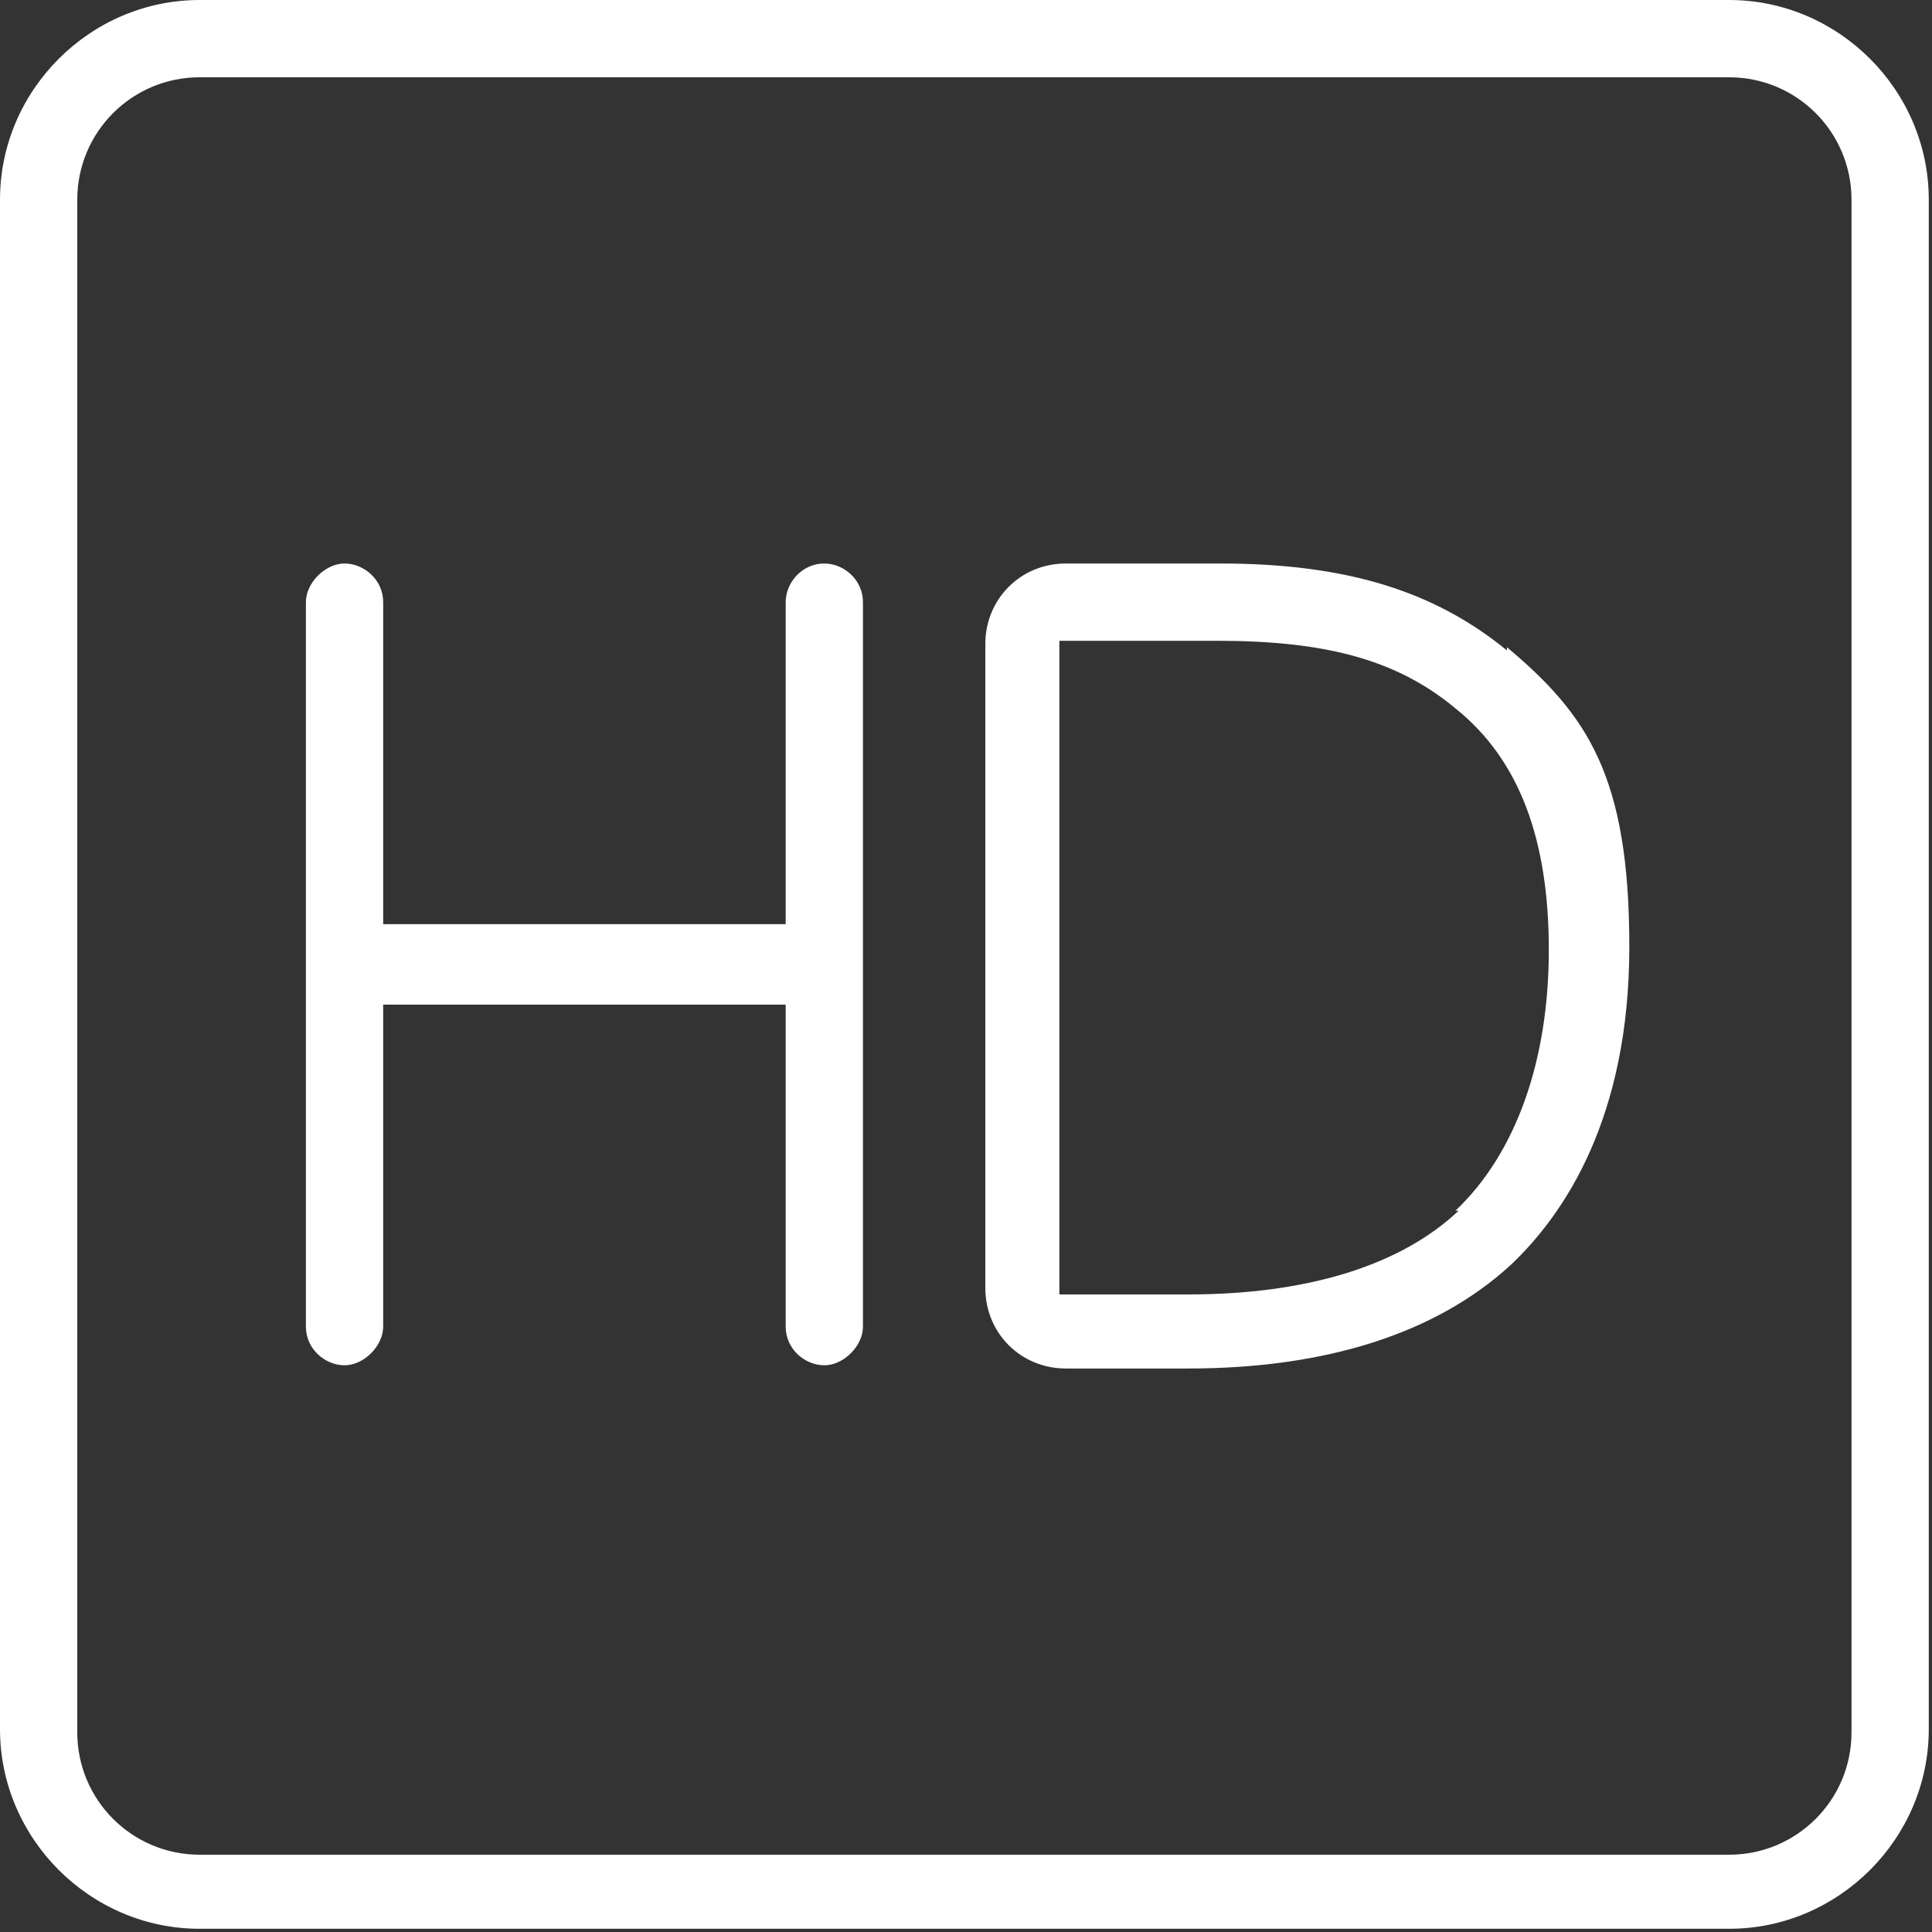
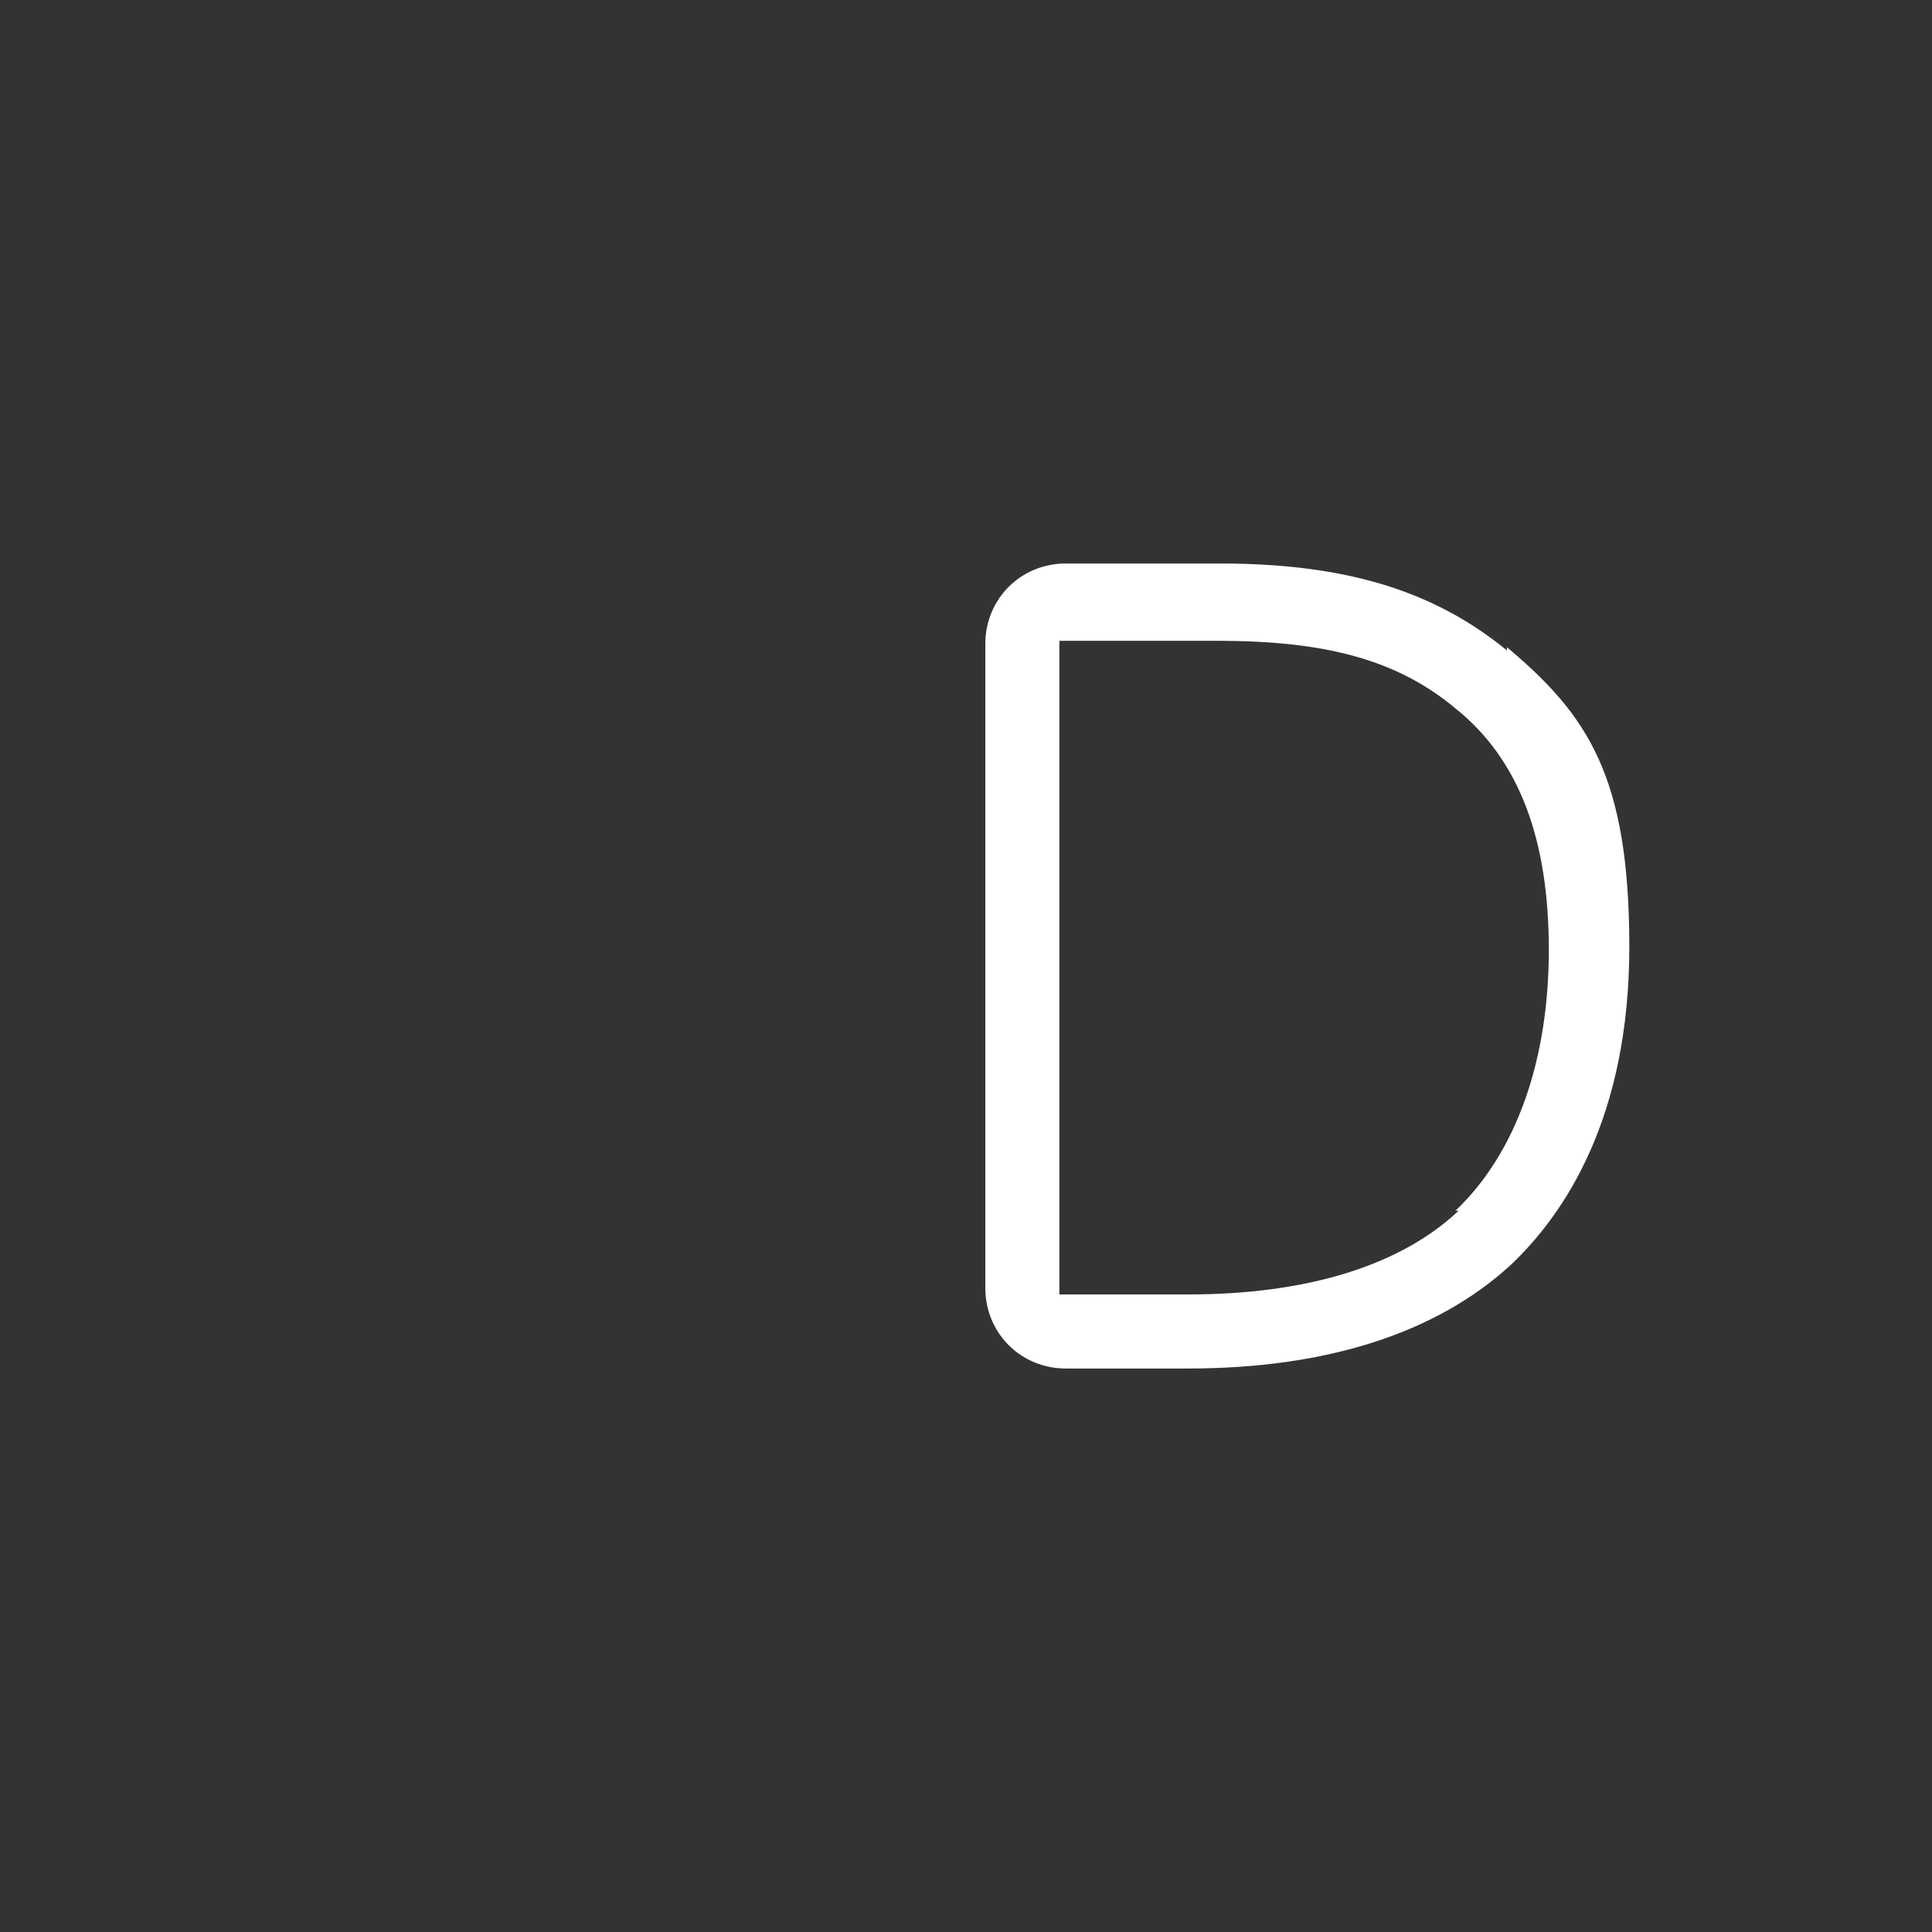
<svg xmlns="http://www.w3.org/2000/svg" version="1.1" viewBox="0 0 60 60">
  <rect x="0" y="0" width="60" height="60" fill="#333333" stroke="none" />
  <defs>
    <style>
      .cls-1 {
        fill: #fff;
      }
    </style>
  </defs>
  <g>
    <g id="Layer_1">
      <g>
-         <path class="cls-1" d="M53.8,0H6.2C2.8,0,0,2.8,0,6.2v47.5c0,3.4,2.8,6.2,6.2,6.2h47.5c3.4,0,6.2-2.8,6.2-6.2V6.2c0-3.4-2.8-6.2-6.2-6.2ZM57.5,53.8c0,2.1-1.7,3.8-3.8,3.8H6.2c-2.1,0-3.8-1.7-3.8-3.8V6.2c0-2.1,1.7-3.8,3.8-3.8h47.5c2.1,0,3.8,1.7,3.8,3.8v47.5Z" />
        <g>
-           <path class="cls-1" d="M25.6,17.5c-.7,0-1.2.6-1.2,1.2v10h-12.5v-10c0-.7-.6-1.2-1.2-1.2s-1.2.6-1.2,1.2v22.5c0,.7.6,1.2,1.2,1.2s1.2-.6,1.2-1.2v-10h12.5v10c0,.7.6,1.2,1.2,1.2s1.2-.6,1.2-1.2v-22.5c0-.7-.6-1.2-1.2-1.2Z" />
          <path class="cls-1" d="M46.8,20.2c-2.2-1.8-4.9-2.7-8.9-2.7h-4.8c-1.4,0-2.5,1.1-2.5,2.5v20c0,1.4,1.1,2.5,2.5,2.5h3.8c4.3,0,7.7-1.1,10-3.2,1.7-1.6,3.7-4.6,3.7-9.9s-1.3-7.2-3.8-9.3ZM45.3,37.6c-1.8,1.7-4.7,2.6-8.4,2.6h-4v-20.3h4.9c3.4,0,5.6.6,7.4,2.1,2,1.6,2.9,4.1,2.9,7.5s-1,6.3-2.9,8.1Z" />
        </g>
      </g>
    </g>
  </g>
</svg>